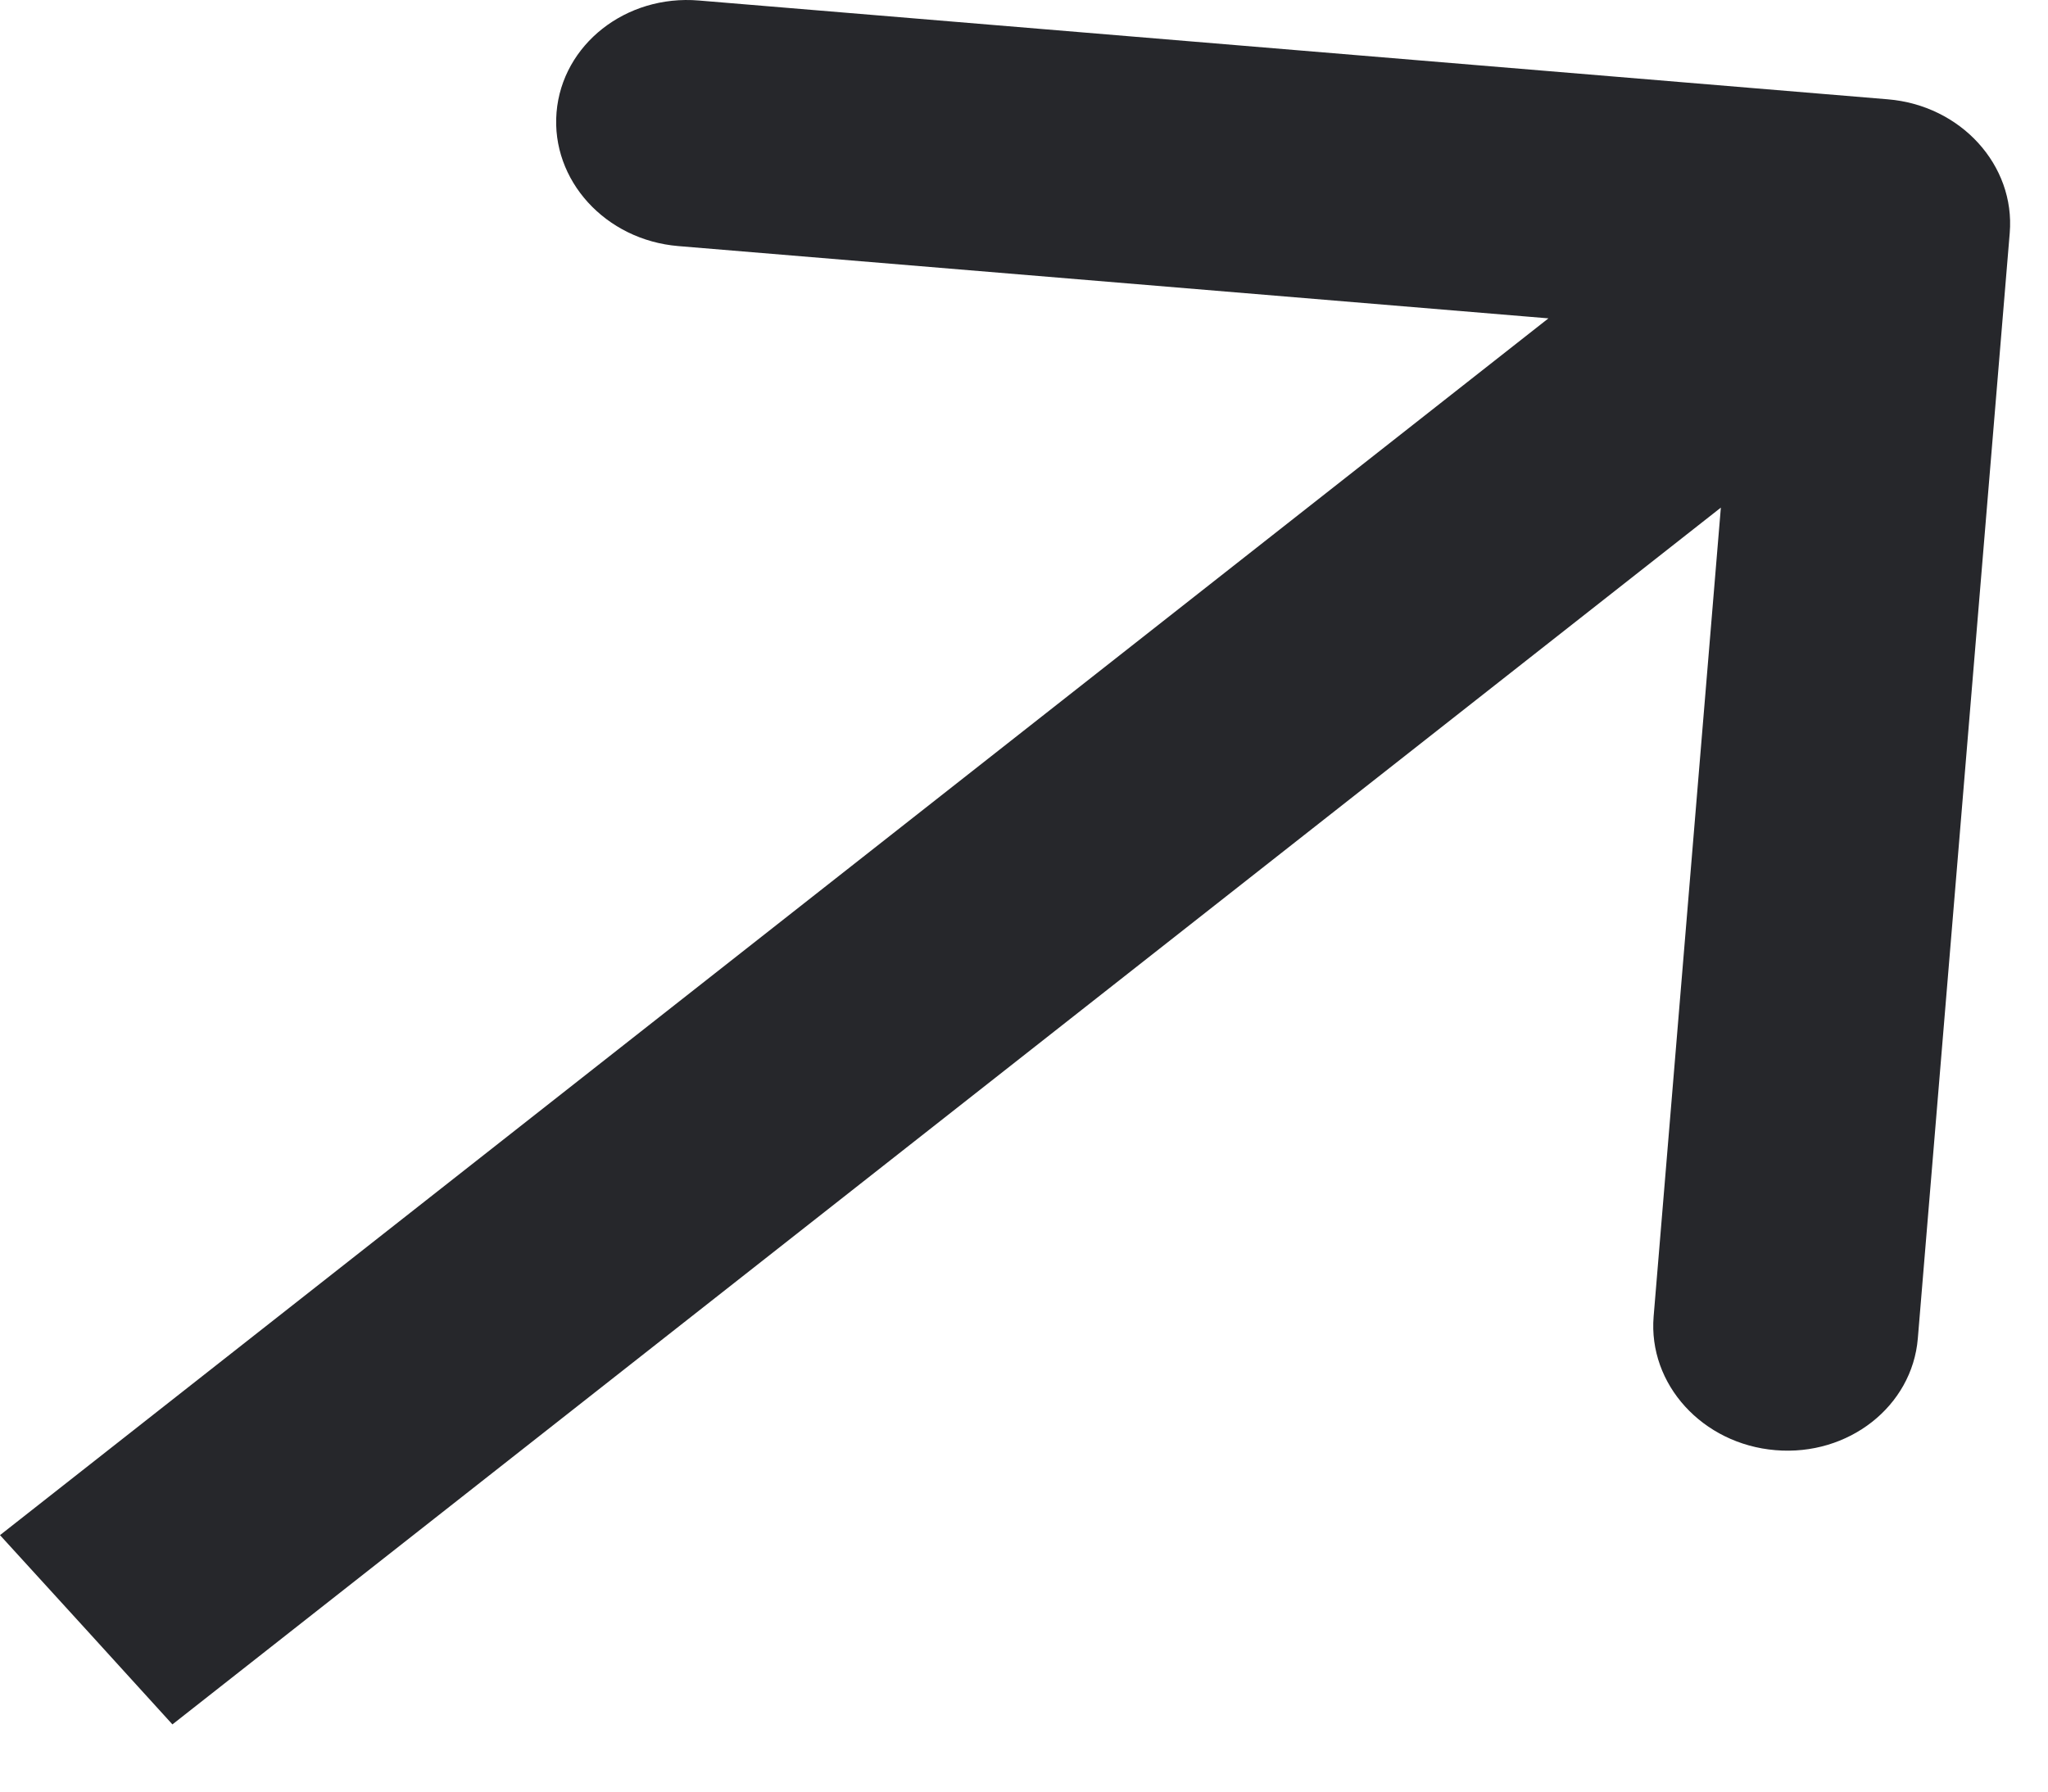
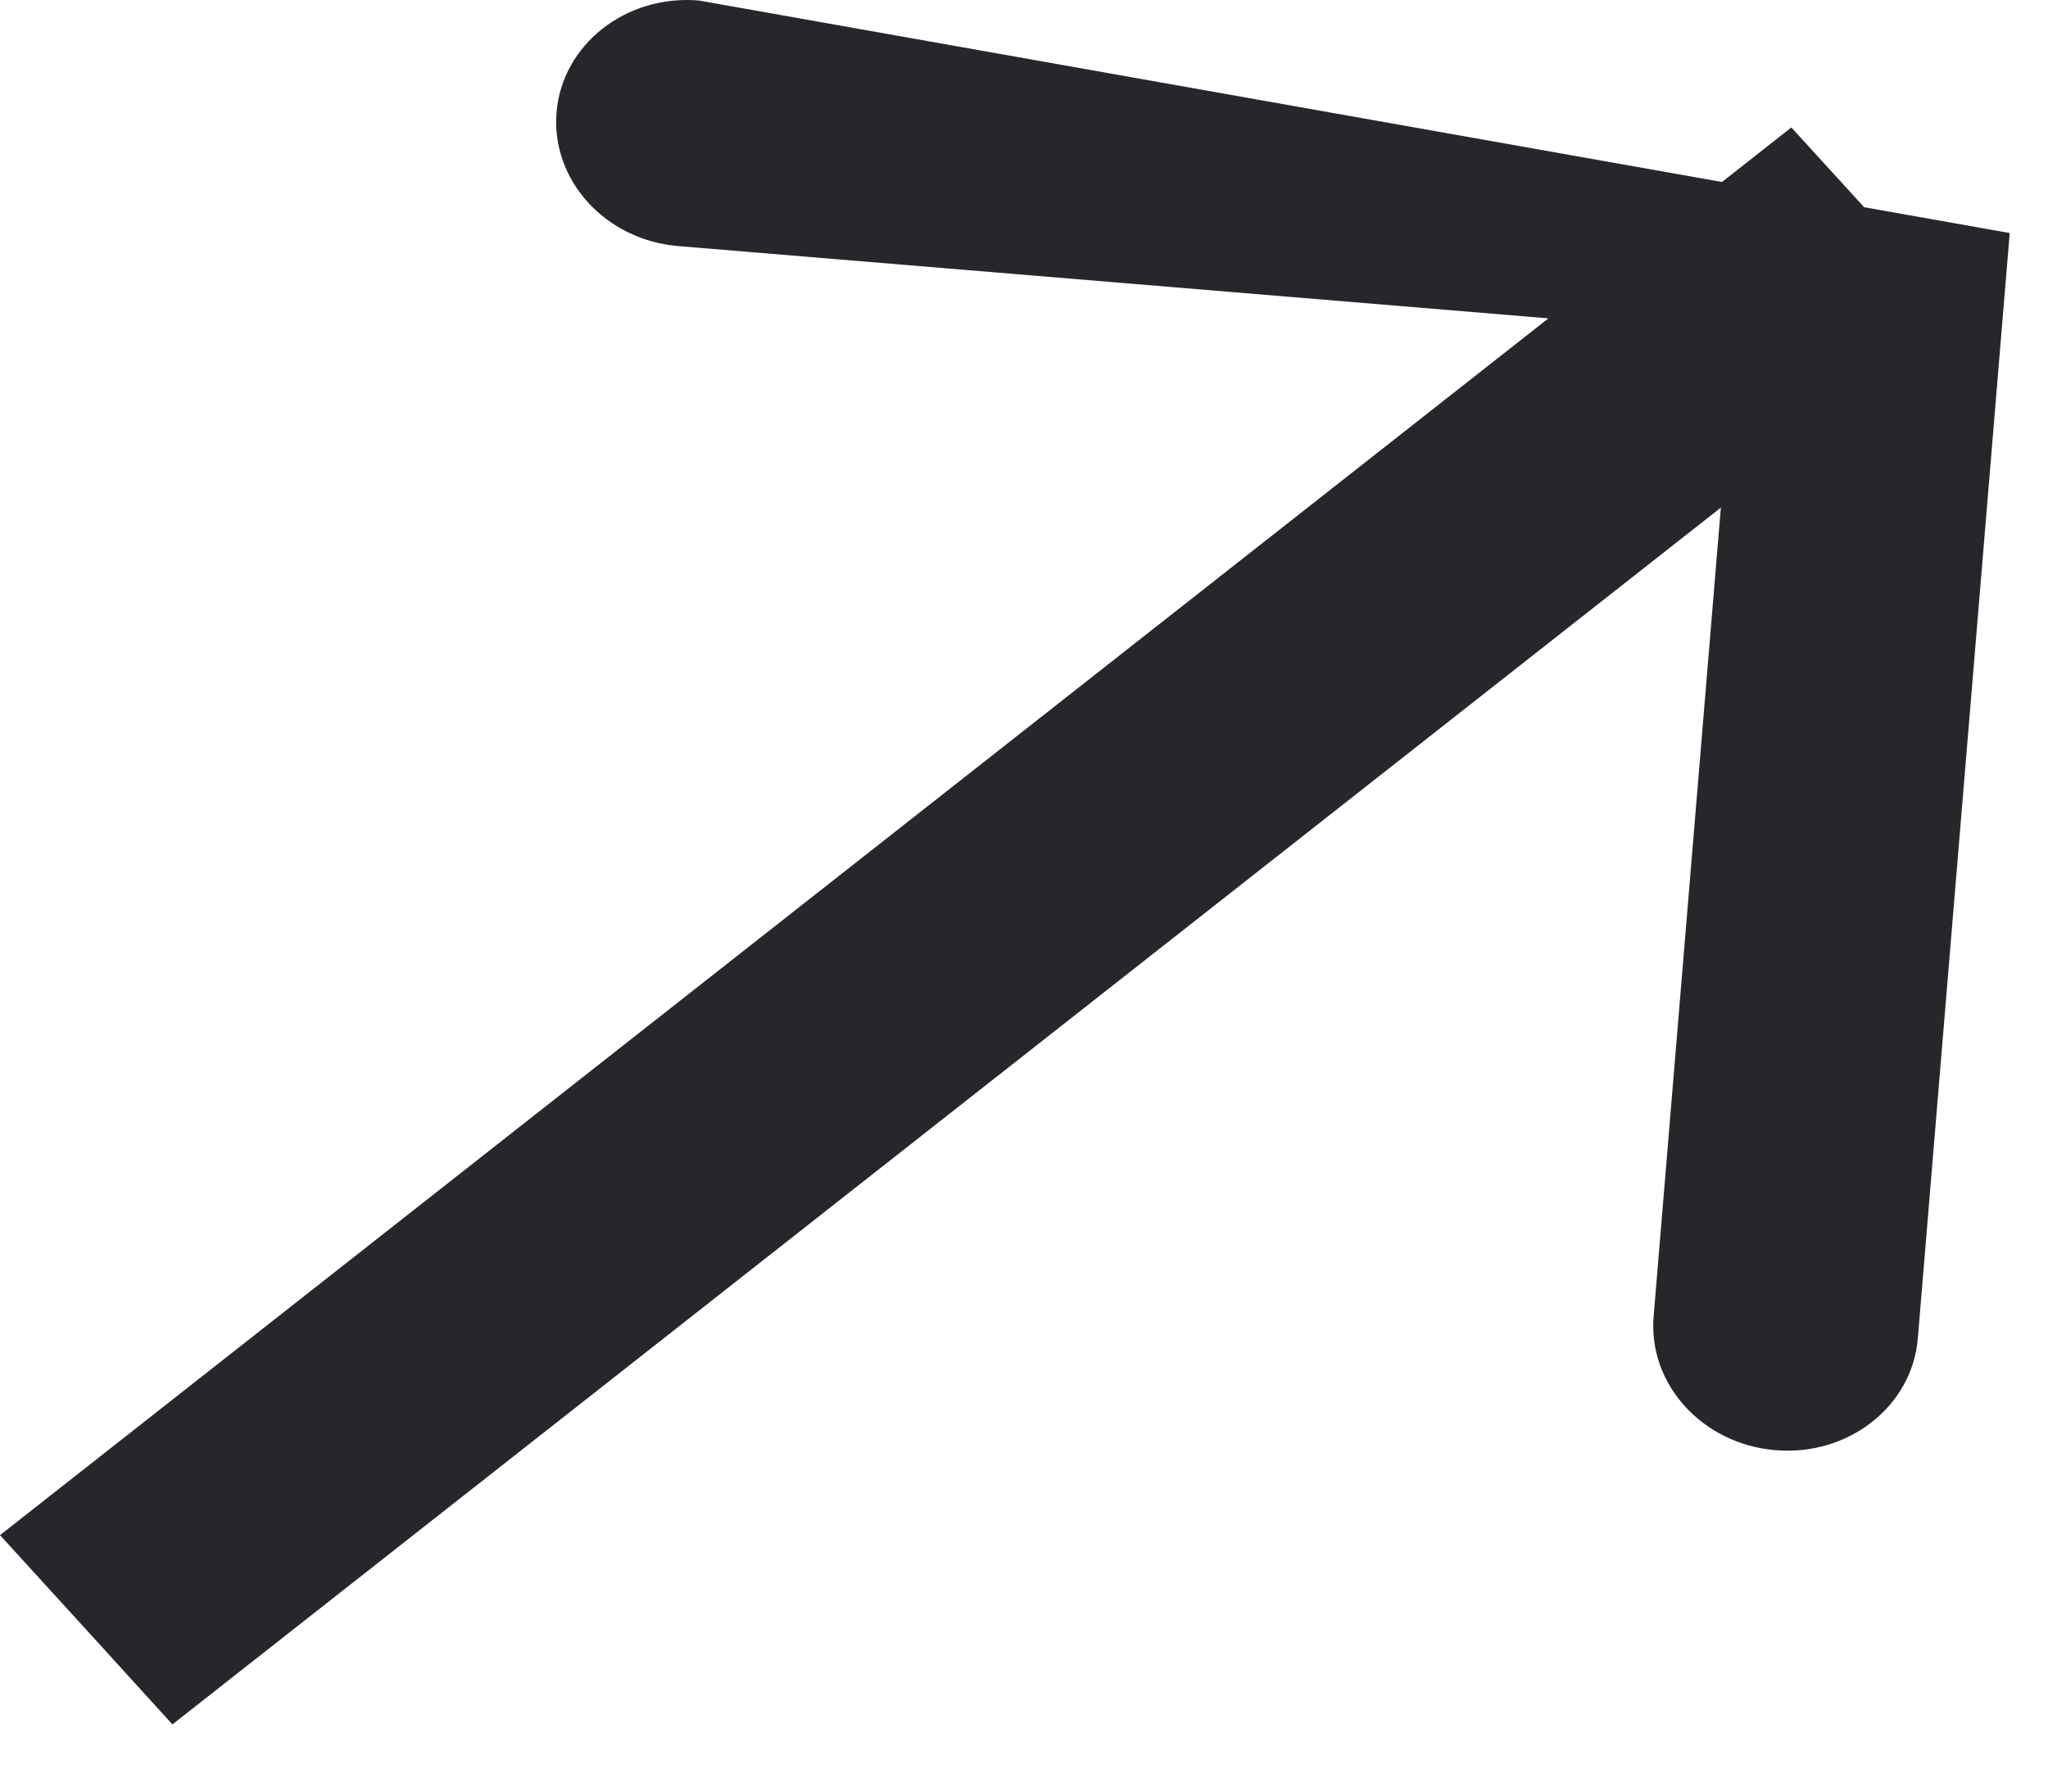
<svg xmlns="http://www.w3.org/2000/svg" width="16" height="14" viewBox="0 0 16 14" fill="none">
-   <path d="M15.701 1.821C15.745 1.291 15.319 0.823 14.748 0.776L5.46 0.004C4.89 -0.044 4.392 0.348 4.348 0.878C4.304 1.408 4.73 1.876 5.3 1.923L13.557 2.609L12.919 10.287C12.875 10.817 13.301 11.285 13.871 11.332C14.441 11.38 14.939 10.989 14.983 10.459L15.701 1.821ZM0.674 12.735L1.347 13.475L15.342 2.475L14.669 1.735L13.995 0.996L0 11.996L0.674 12.735Z" fill="#26272B" />
+   <path d="M15.701 1.821L5.46 0.004C4.89 -0.044 4.392 0.348 4.348 0.878C4.304 1.408 4.73 1.876 5.3 1.923L13.557 2.609L12.919 10.287C12.875 10.817 13.301 11.285 13.871 11.332C14.441 11.38 14.939 10.989 14.983 10.459L15.701 1.821ZM0.674 12.735L1.347 13.475L15.342 2.475L14.669 1.735L13.995 0.996L0 11.996L0.674 12.735Z" fill="#26272B" />
</svg>